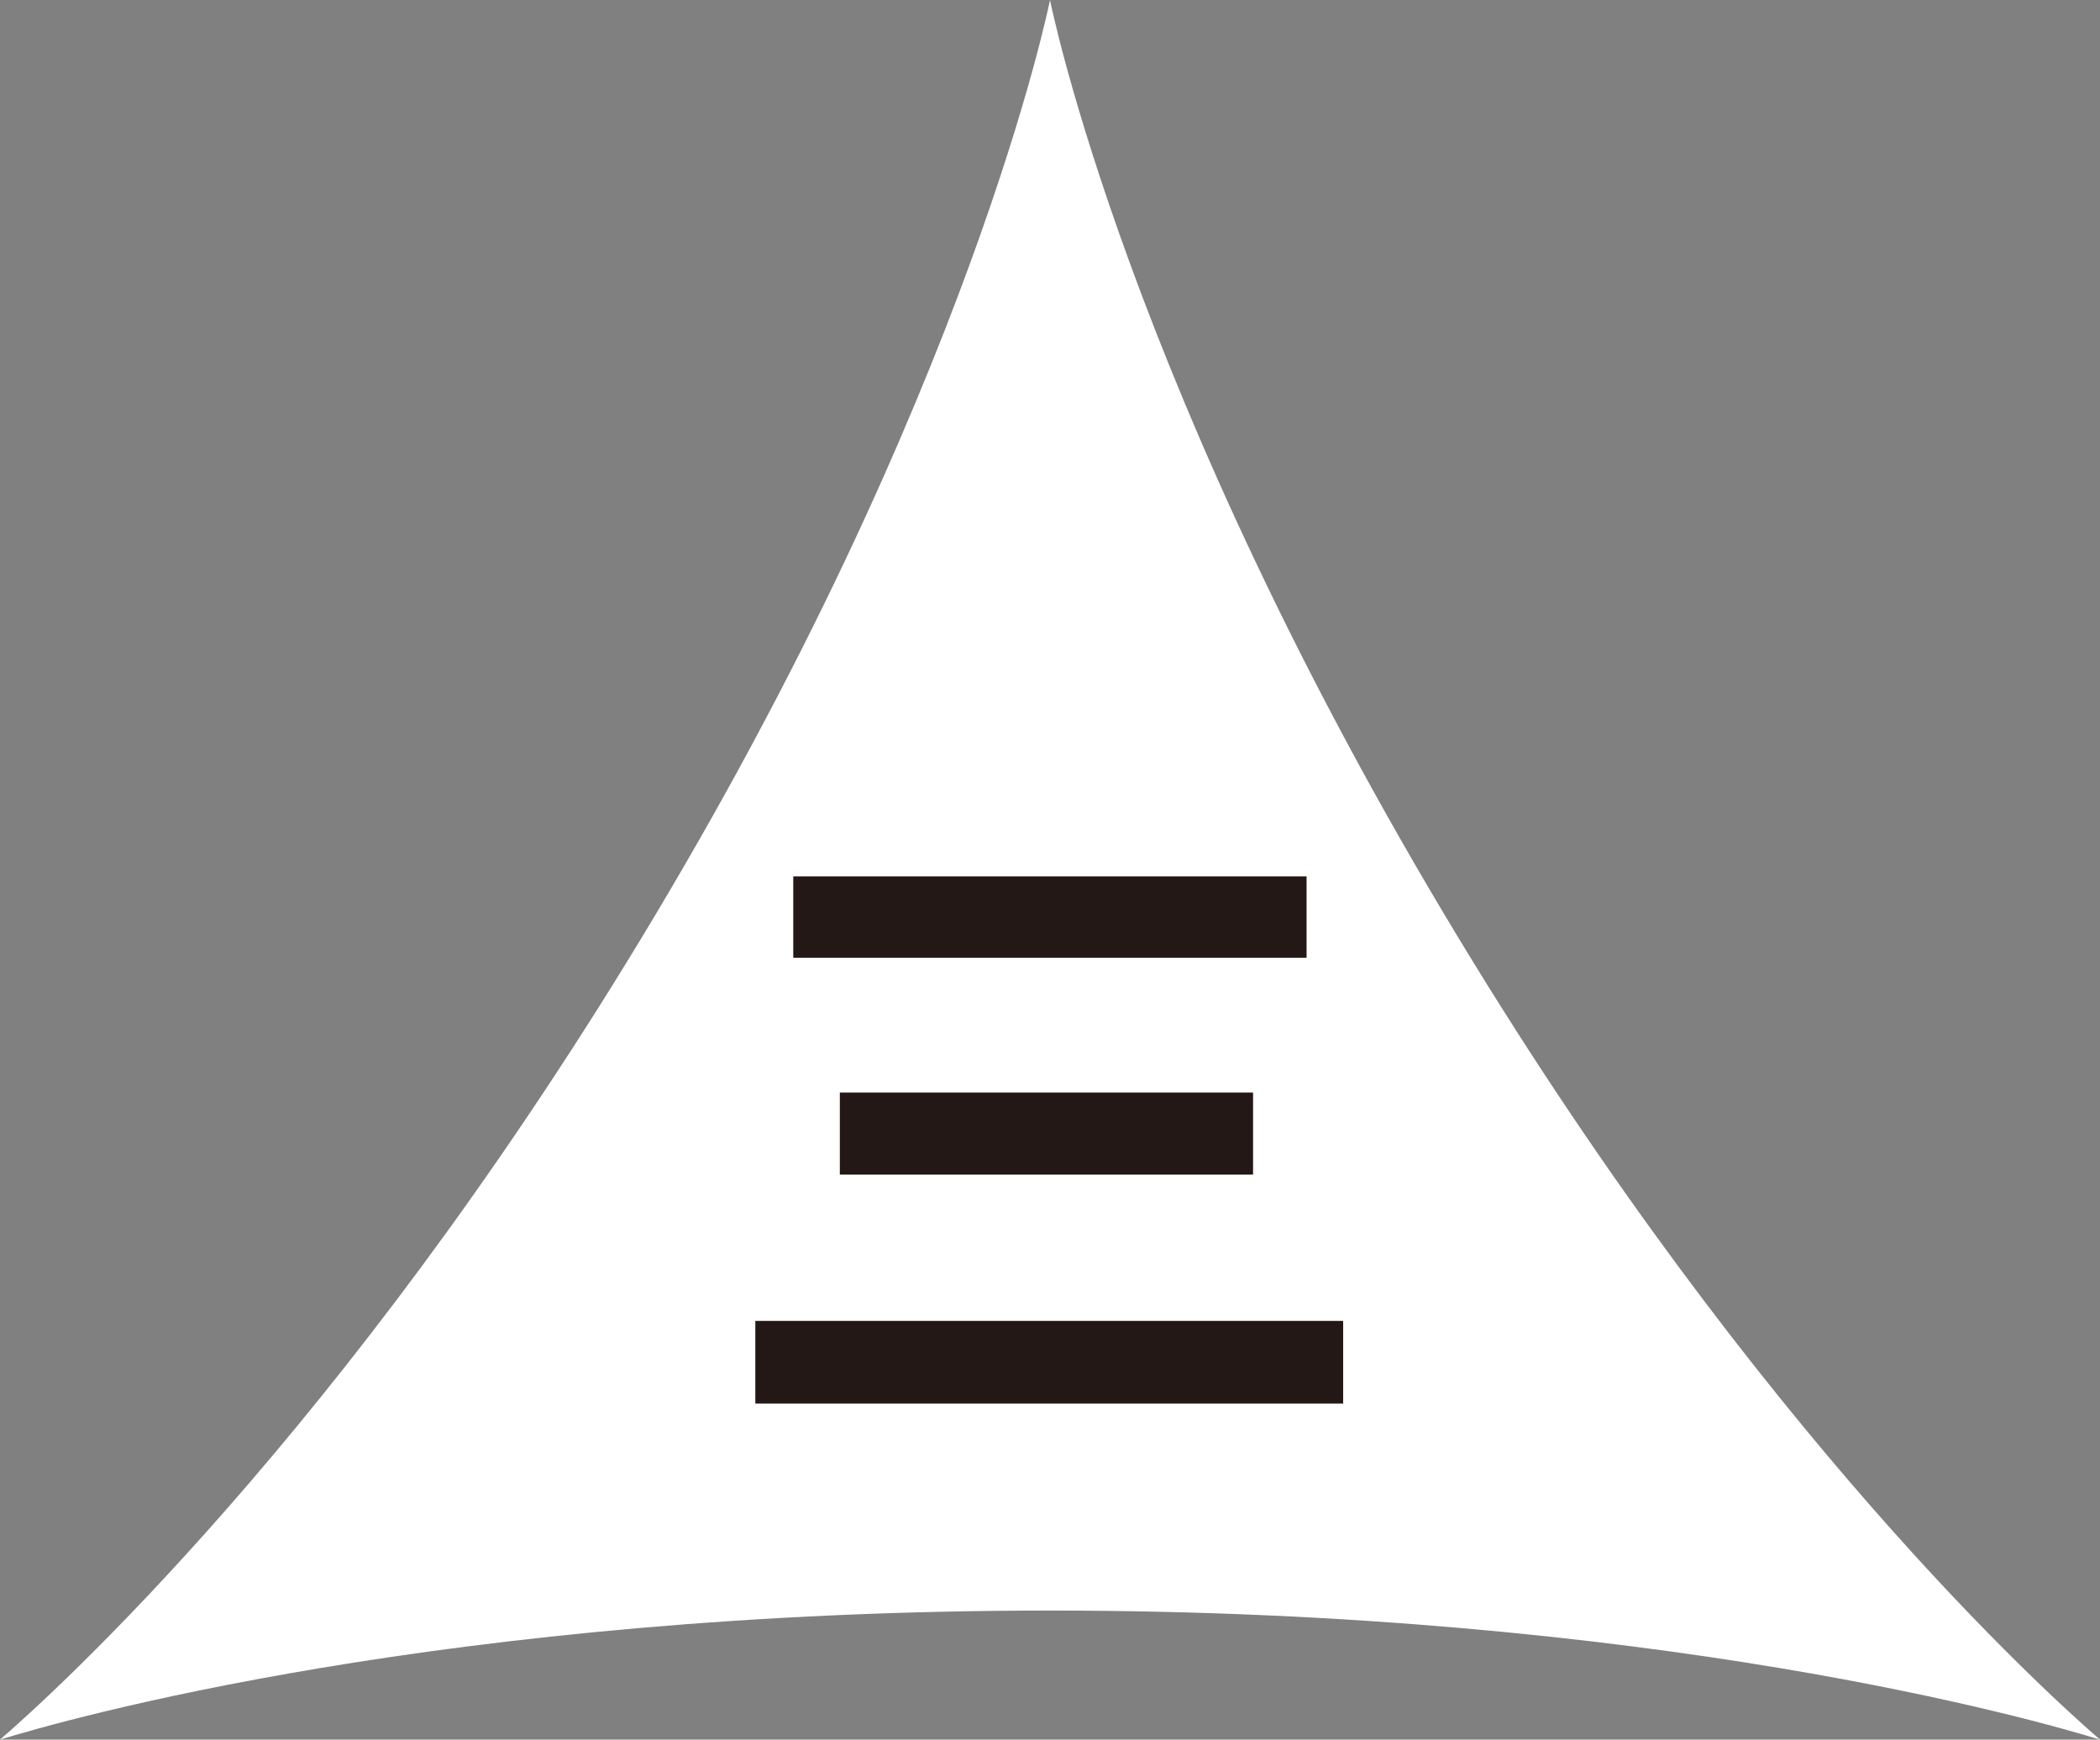
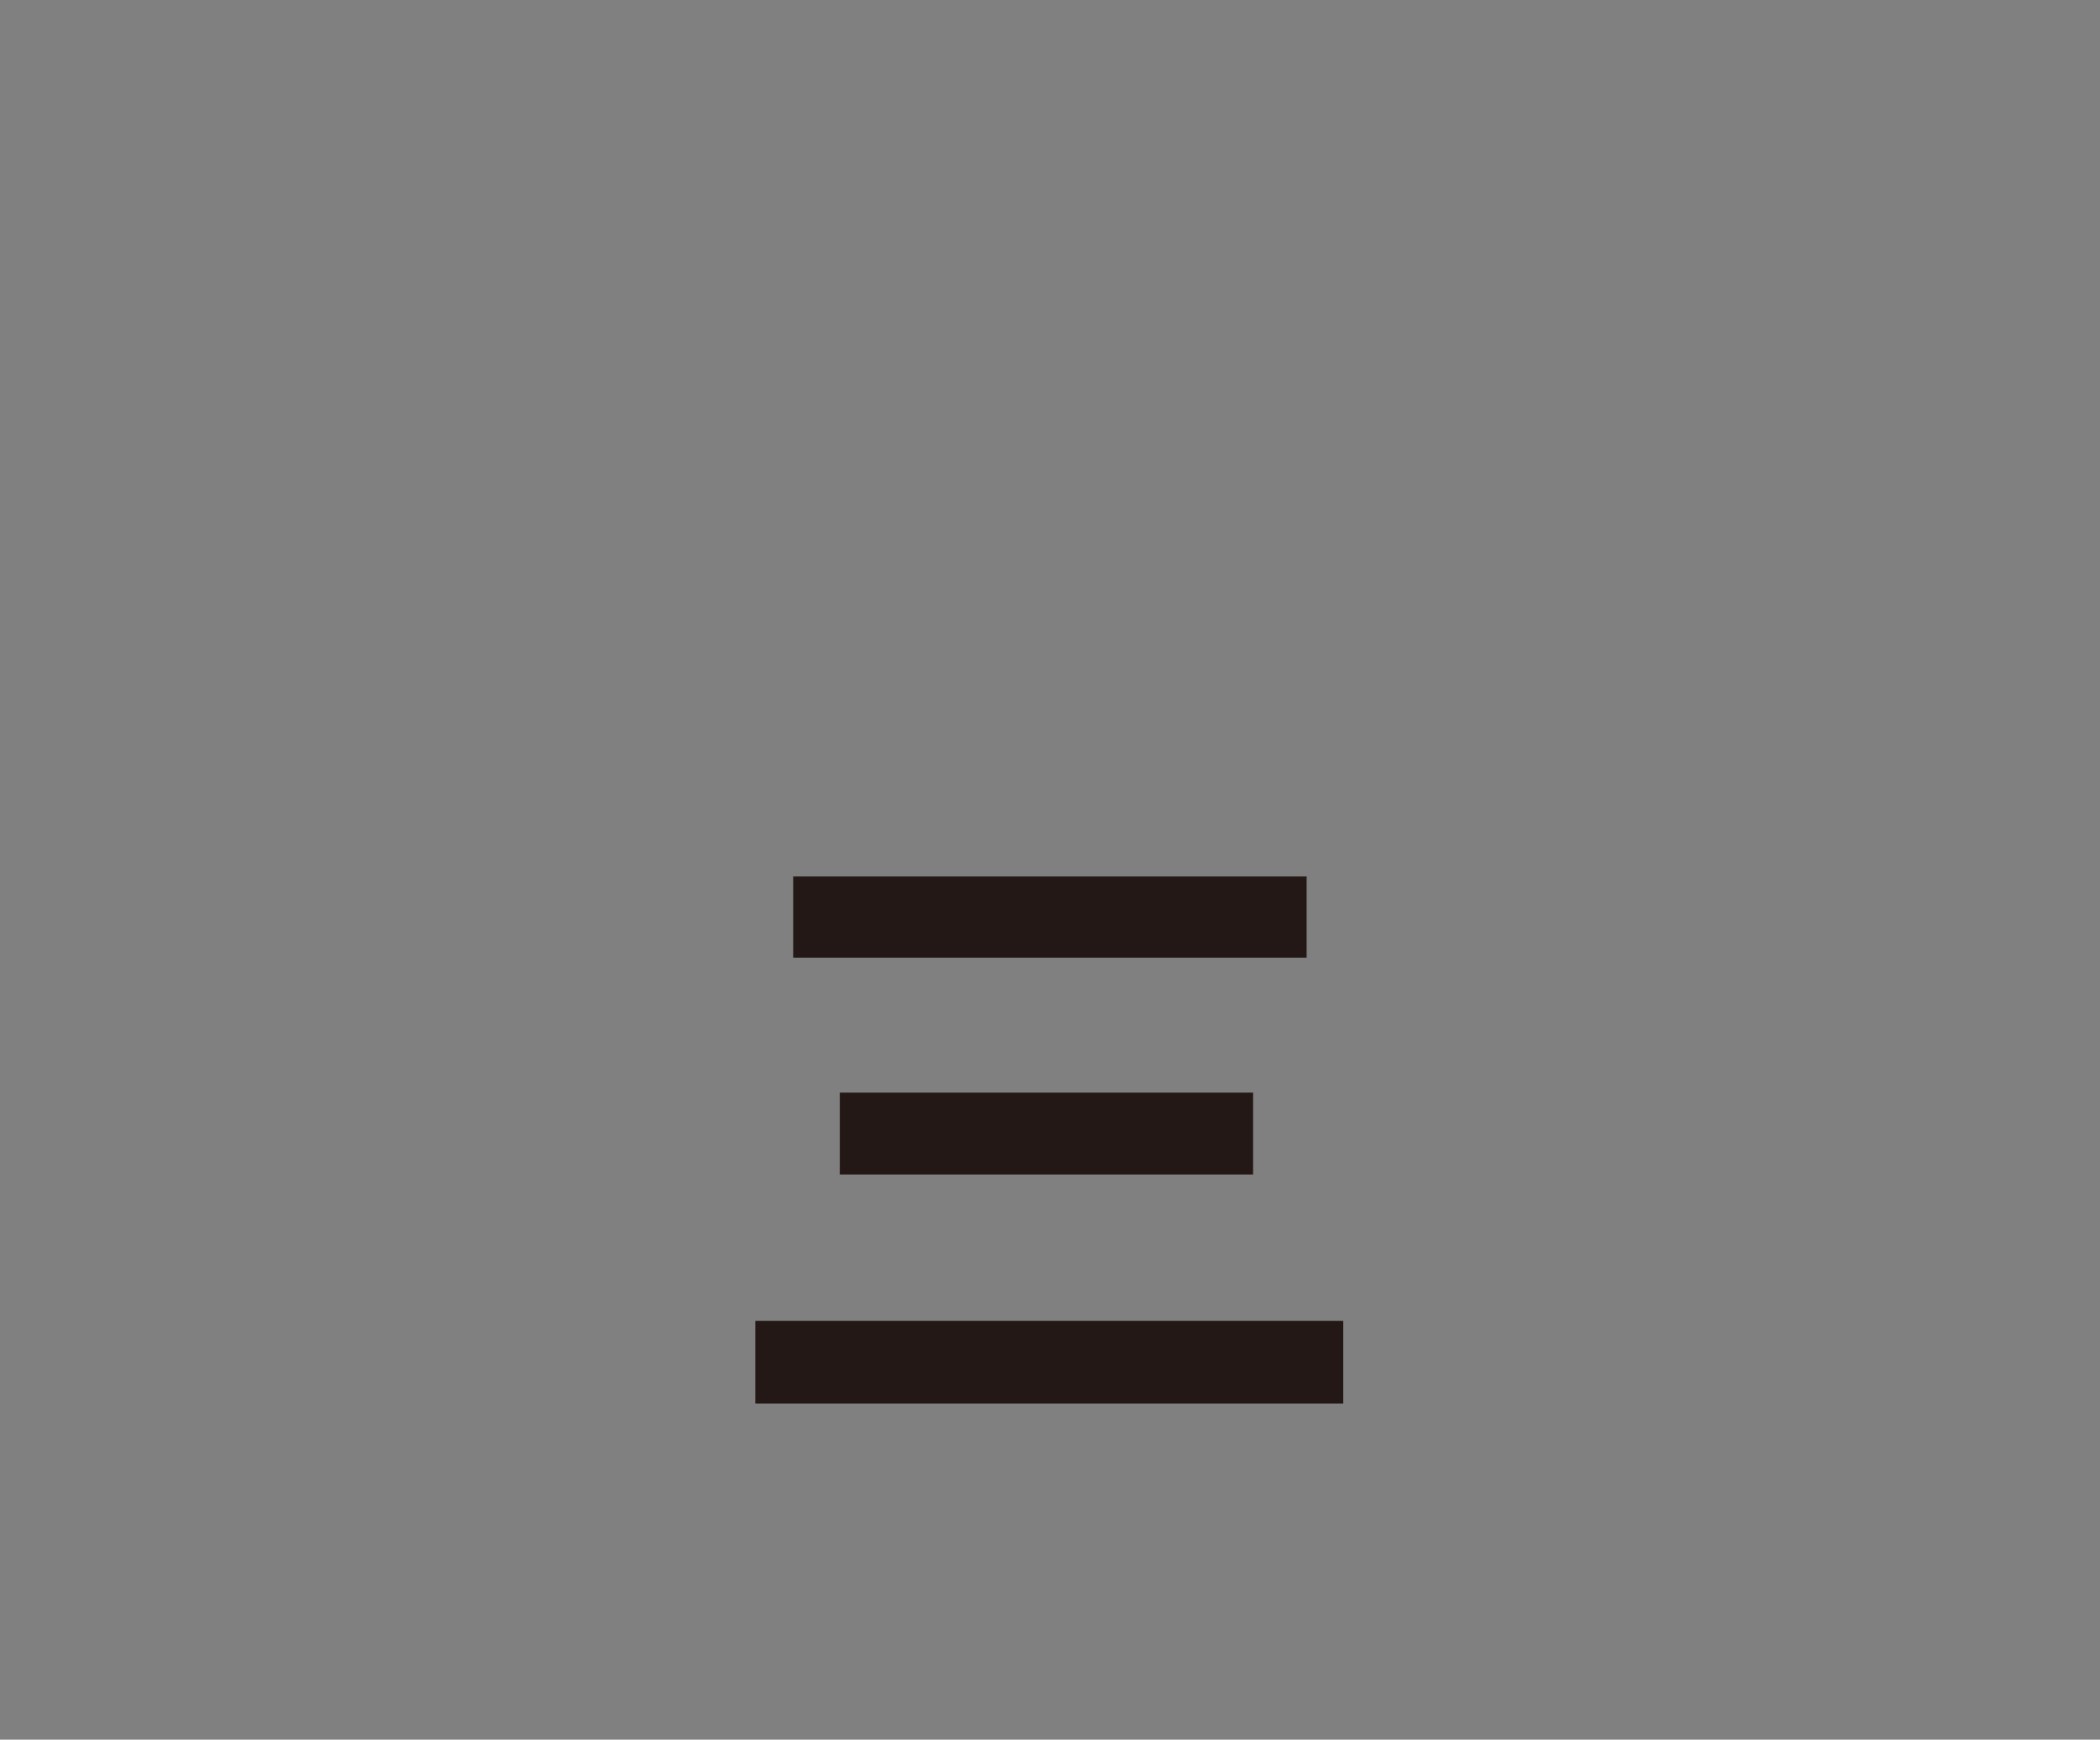
<svg xmlns="http://www.w3.org/2000/svg" id="object" viewBox="0 0 124 102.7">
  <rect x="0" y="0" width="124" height="102.7" fill="#808080" stroke="none" />
  <defs>
    <style>
      .cls-1 {
        fill: #231815;
      }

      .cls-1, .cls-2 {
        stroke-width: 0px;
      }

      .cls-2 {
        fill: #fff;
      }
    </style>
  </defs>
-   <path class="cls-2" d="M62,0s-4.6,23.17-24.18,55.47C20.17,84.59,3.18,99.95,0,102.7c3.66-1.13,26.24-7.62,62-7.62s58.34,6.49,62,7.62c-3.18-2.75-20.17-18.11-37.82-47.23C66.6,23.17,62,0,62,0h0Z" />
-   <path class="cls-1" d="M79.31,77.98v4.88h-34.71v-4.88h34.71ZM77.15,51.74v4.8h-30.31v-4.8h30.31ZM73.99,64.5v4.84h-24.4v-4.84h24.4Z" />
+   <path class="cls-1" d="M79.31,77.98v4.88h-34.71v-4.88h34.71ZM77.15,51.74v4.8h-30.31v-4.8h30.31ZM73.99,64.5v4.84h-24.4v-4.84Z" />
</svg>